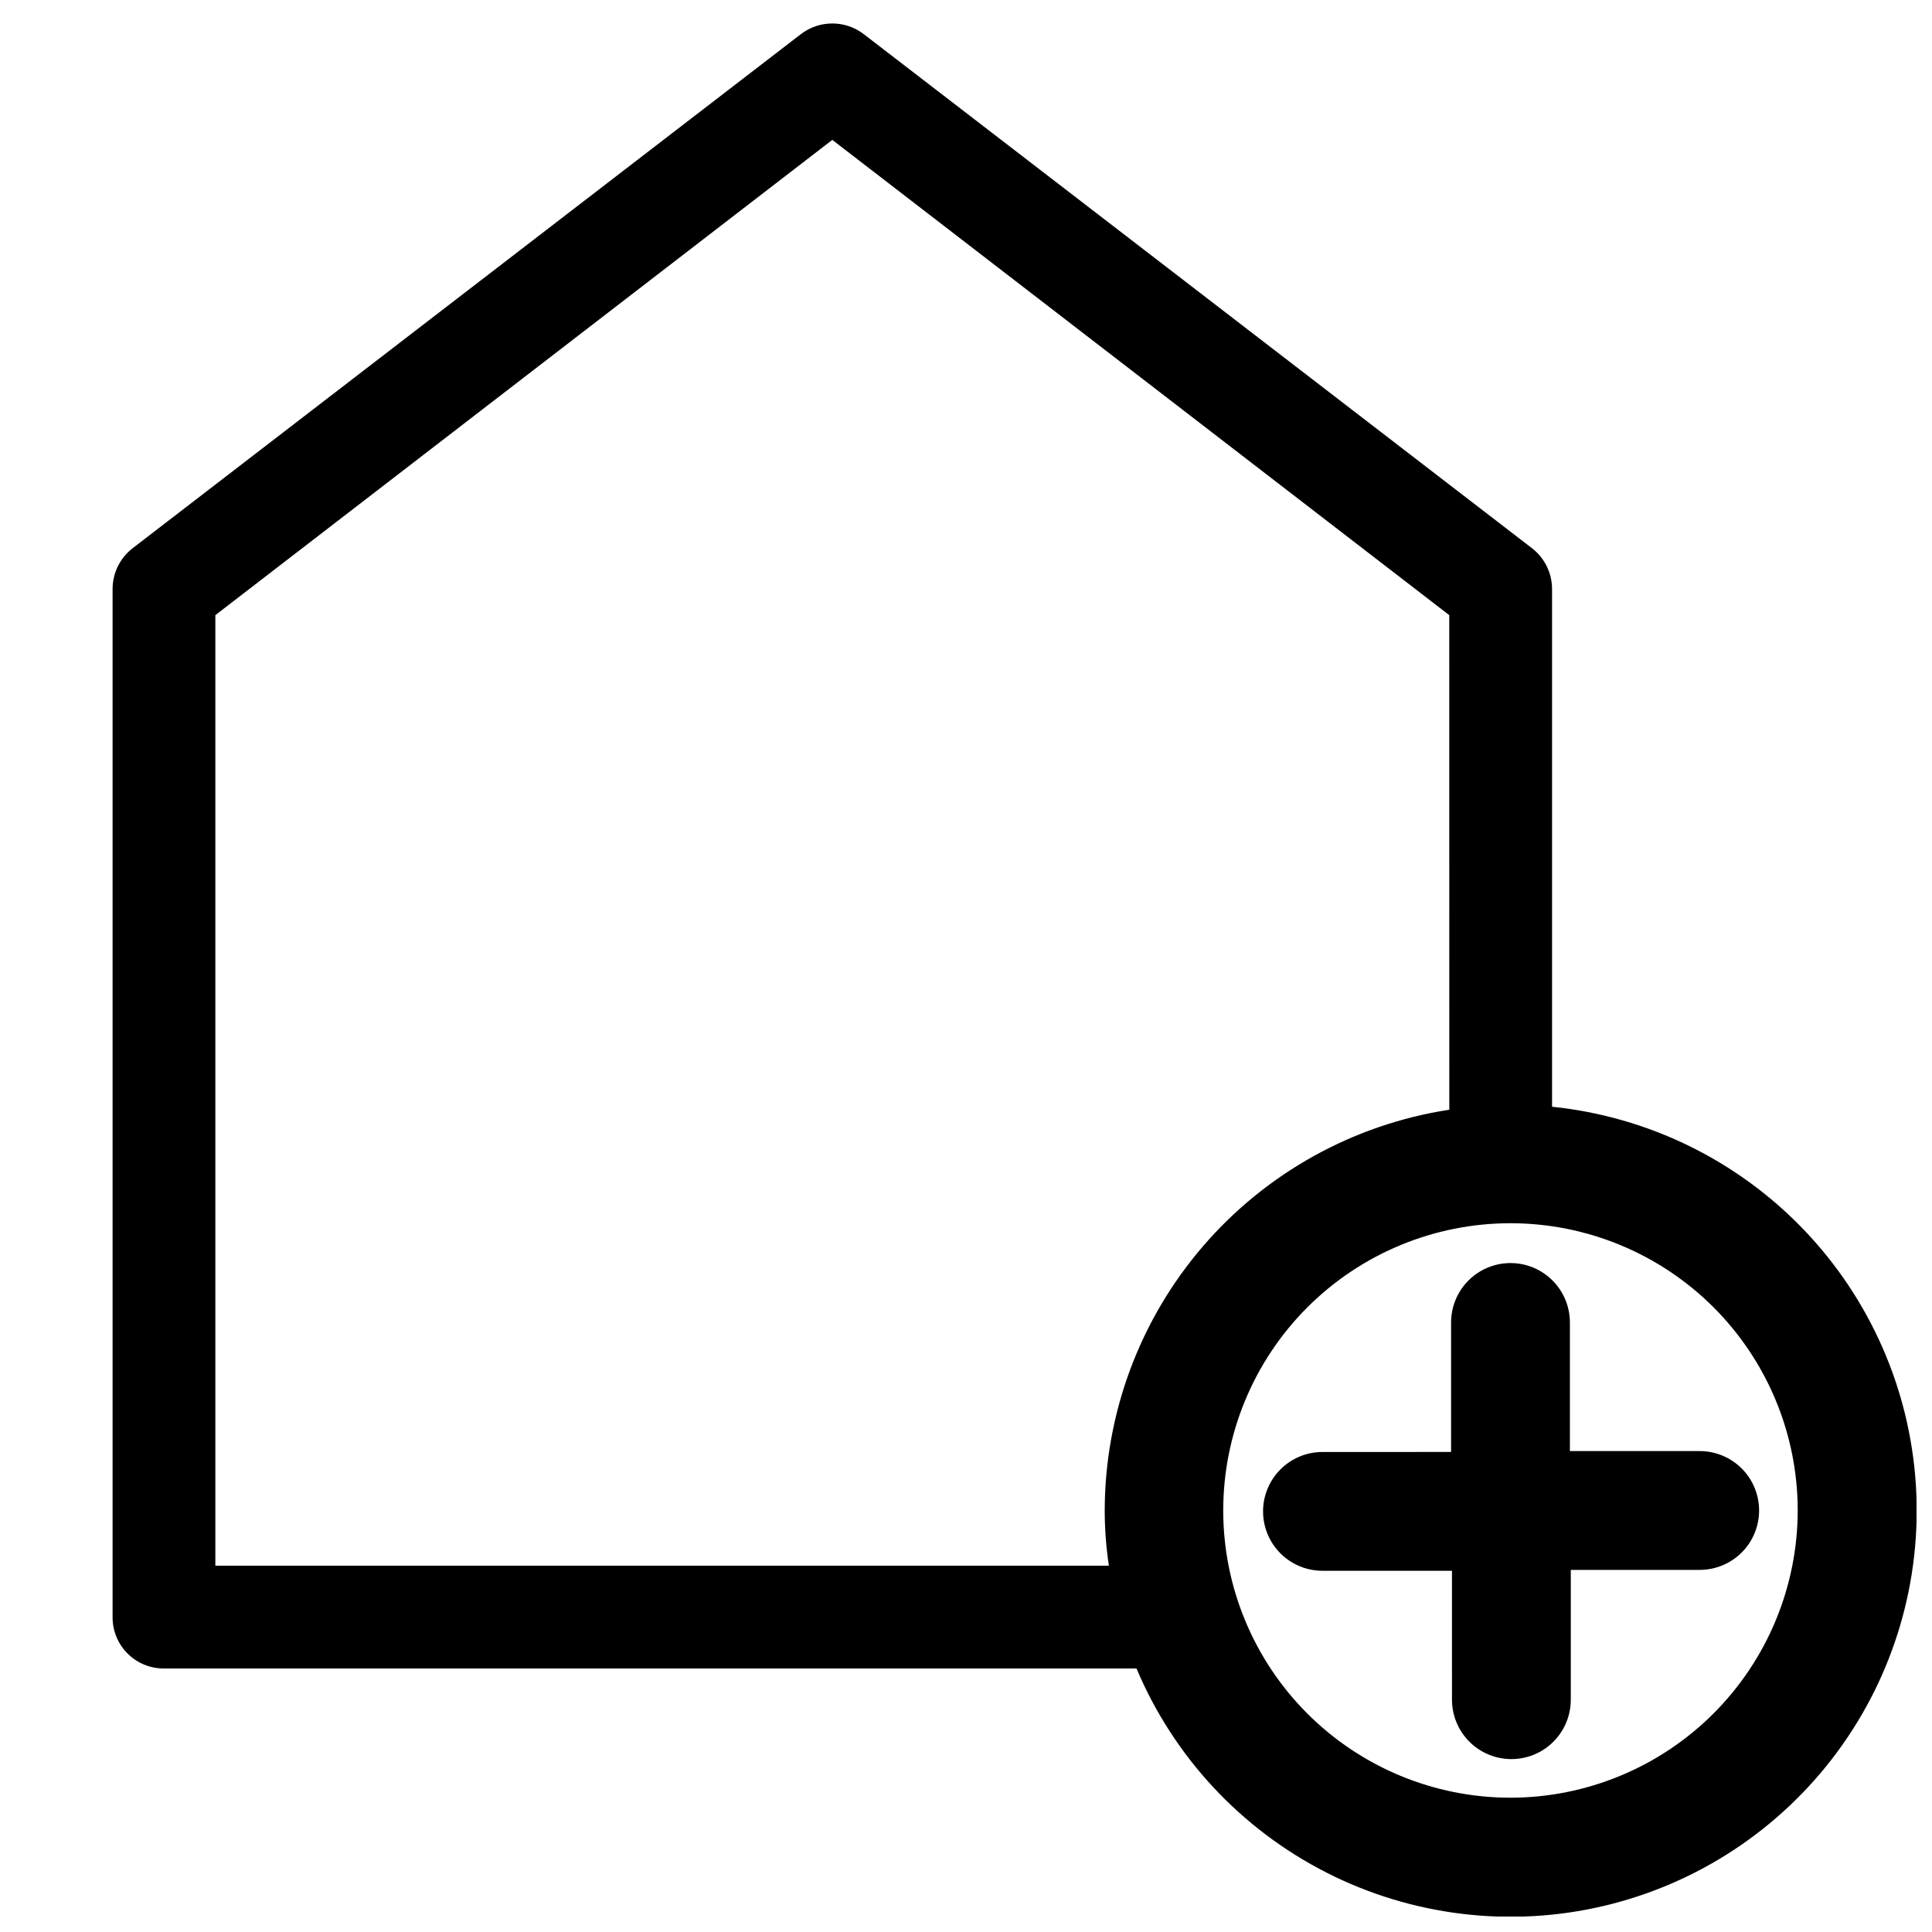
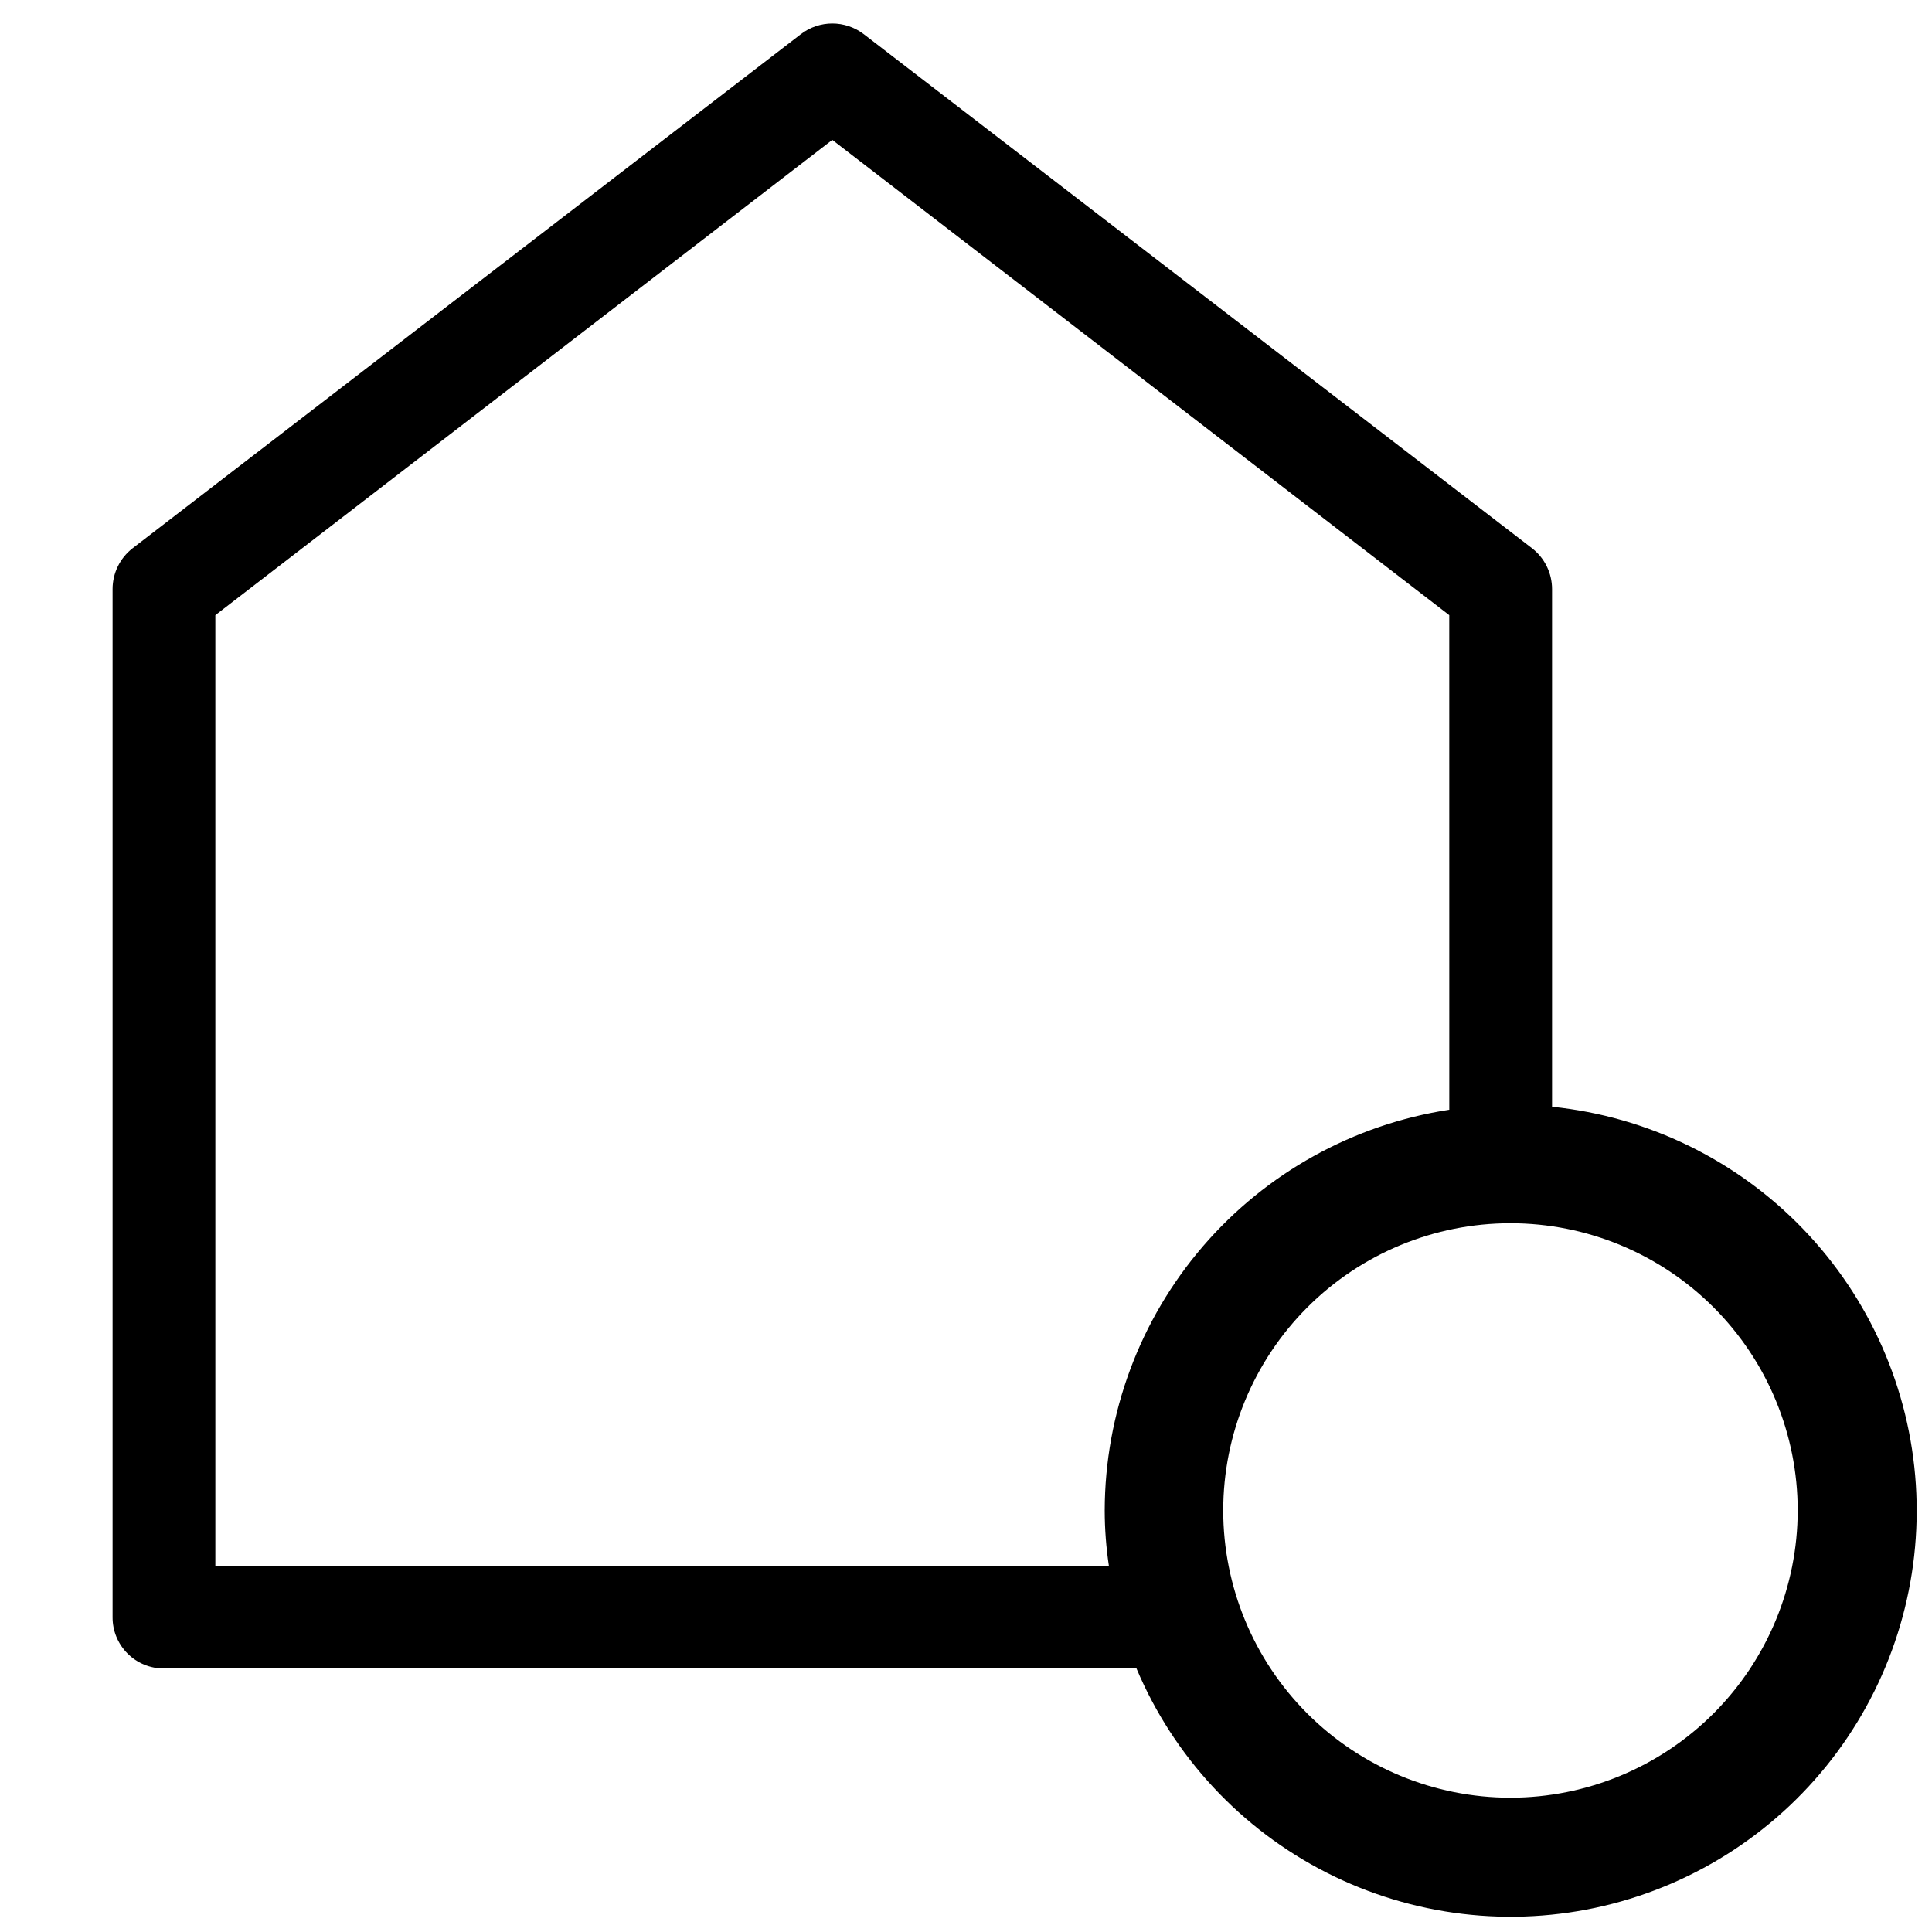
<svg xmlns="http://www.w3.org/2000/svg" width="800px" height="800px" version="1.1" viewBox="144 144 512 512">
  <defs>
    <clipPath id="a">
      <path d="m173 150h478.9v501.9h-478.9z" />
    </clipPath>
  </defs>
  <g clip-path="url(#a)">
    <path d="m555.31 437.31v-137.21c-0.004-4.215-1.949-8.191-5.273-10.785l-177.12-136.26c-4.922-3.781-11.766-3.781-16.688 0l-177.12 136.26c-3.324 2.594-5.269 6.57-5.273 10.785v272.45c-0.023 3.617 1.406 7.094 3.965 9.652 2.559 2.559 6.035 3.984 9.652 3.965h257.73c9.883 23.434 27.746 42.609 50.422 54.125 22.676 11.52 48.699 14.633 73.449 8.789 24.754-5.844 46.637-20.262 61.77-40.703 15.133-20.438 22.535-45.578 20.898-70.957-1.637-25.379-12.211-49.359-29.844-67.688-17.633-18.324-41.188-29.812-66.488-32.426zm-354.24 121.62v-251.91l163.5-125.95 163.5 125.95 0.008 131.07c-25.391 3.891-48.551 16.734-65.301 36.211-16.746 19.473-25.973 44.297-26.016 69.984 0.008 4.902 0.375 9.793 1.102 14.641zm343.22 61.48c-20.188 0-39.551-8.02-53.828-22.293-14.273-14.277-22.293-33.641-22.293-53.828s8.02-39.551 22.293-53.828c14.277-14.273 33.641-22.293 53.828-22.293s39.551 8.02 53.828 22.293c14.273 14.277 22.293 33.641 22.293 53.828-0.02 20.184-8.047 39.531-22.316 53.805-14.273 14.27-33.621 22.297-53.805 22.316z" />
  </g>
-   <path d="m560.04 528.55v-34.086c0-5.621-3-10.82-7.871-13.633-4.871-2.812-10.871-2.812-15.742 0s-7.875 8.012-7.875 13.633v34.32l-34.086 0.004c-5.621 0-10.82 3-13.633 7.871s-2.812 10.875 0 15.746 8.012 7.871 13.633 7.871h34.32l0.004 34.164c0 5.625 3 10.824 7.871 13.633 4.871 2.812 10.875 2.812 15.746 0 4.871-2.809 7.871-8.008 7.871-13.633v-34.402h34.164c5.625 0 10.824-3 13.633-7.871 2.812-4.871 2.812-10.871 0-15.742-2.809-4.871-8.008-7.875-13.633-7.875z" />
</svg>